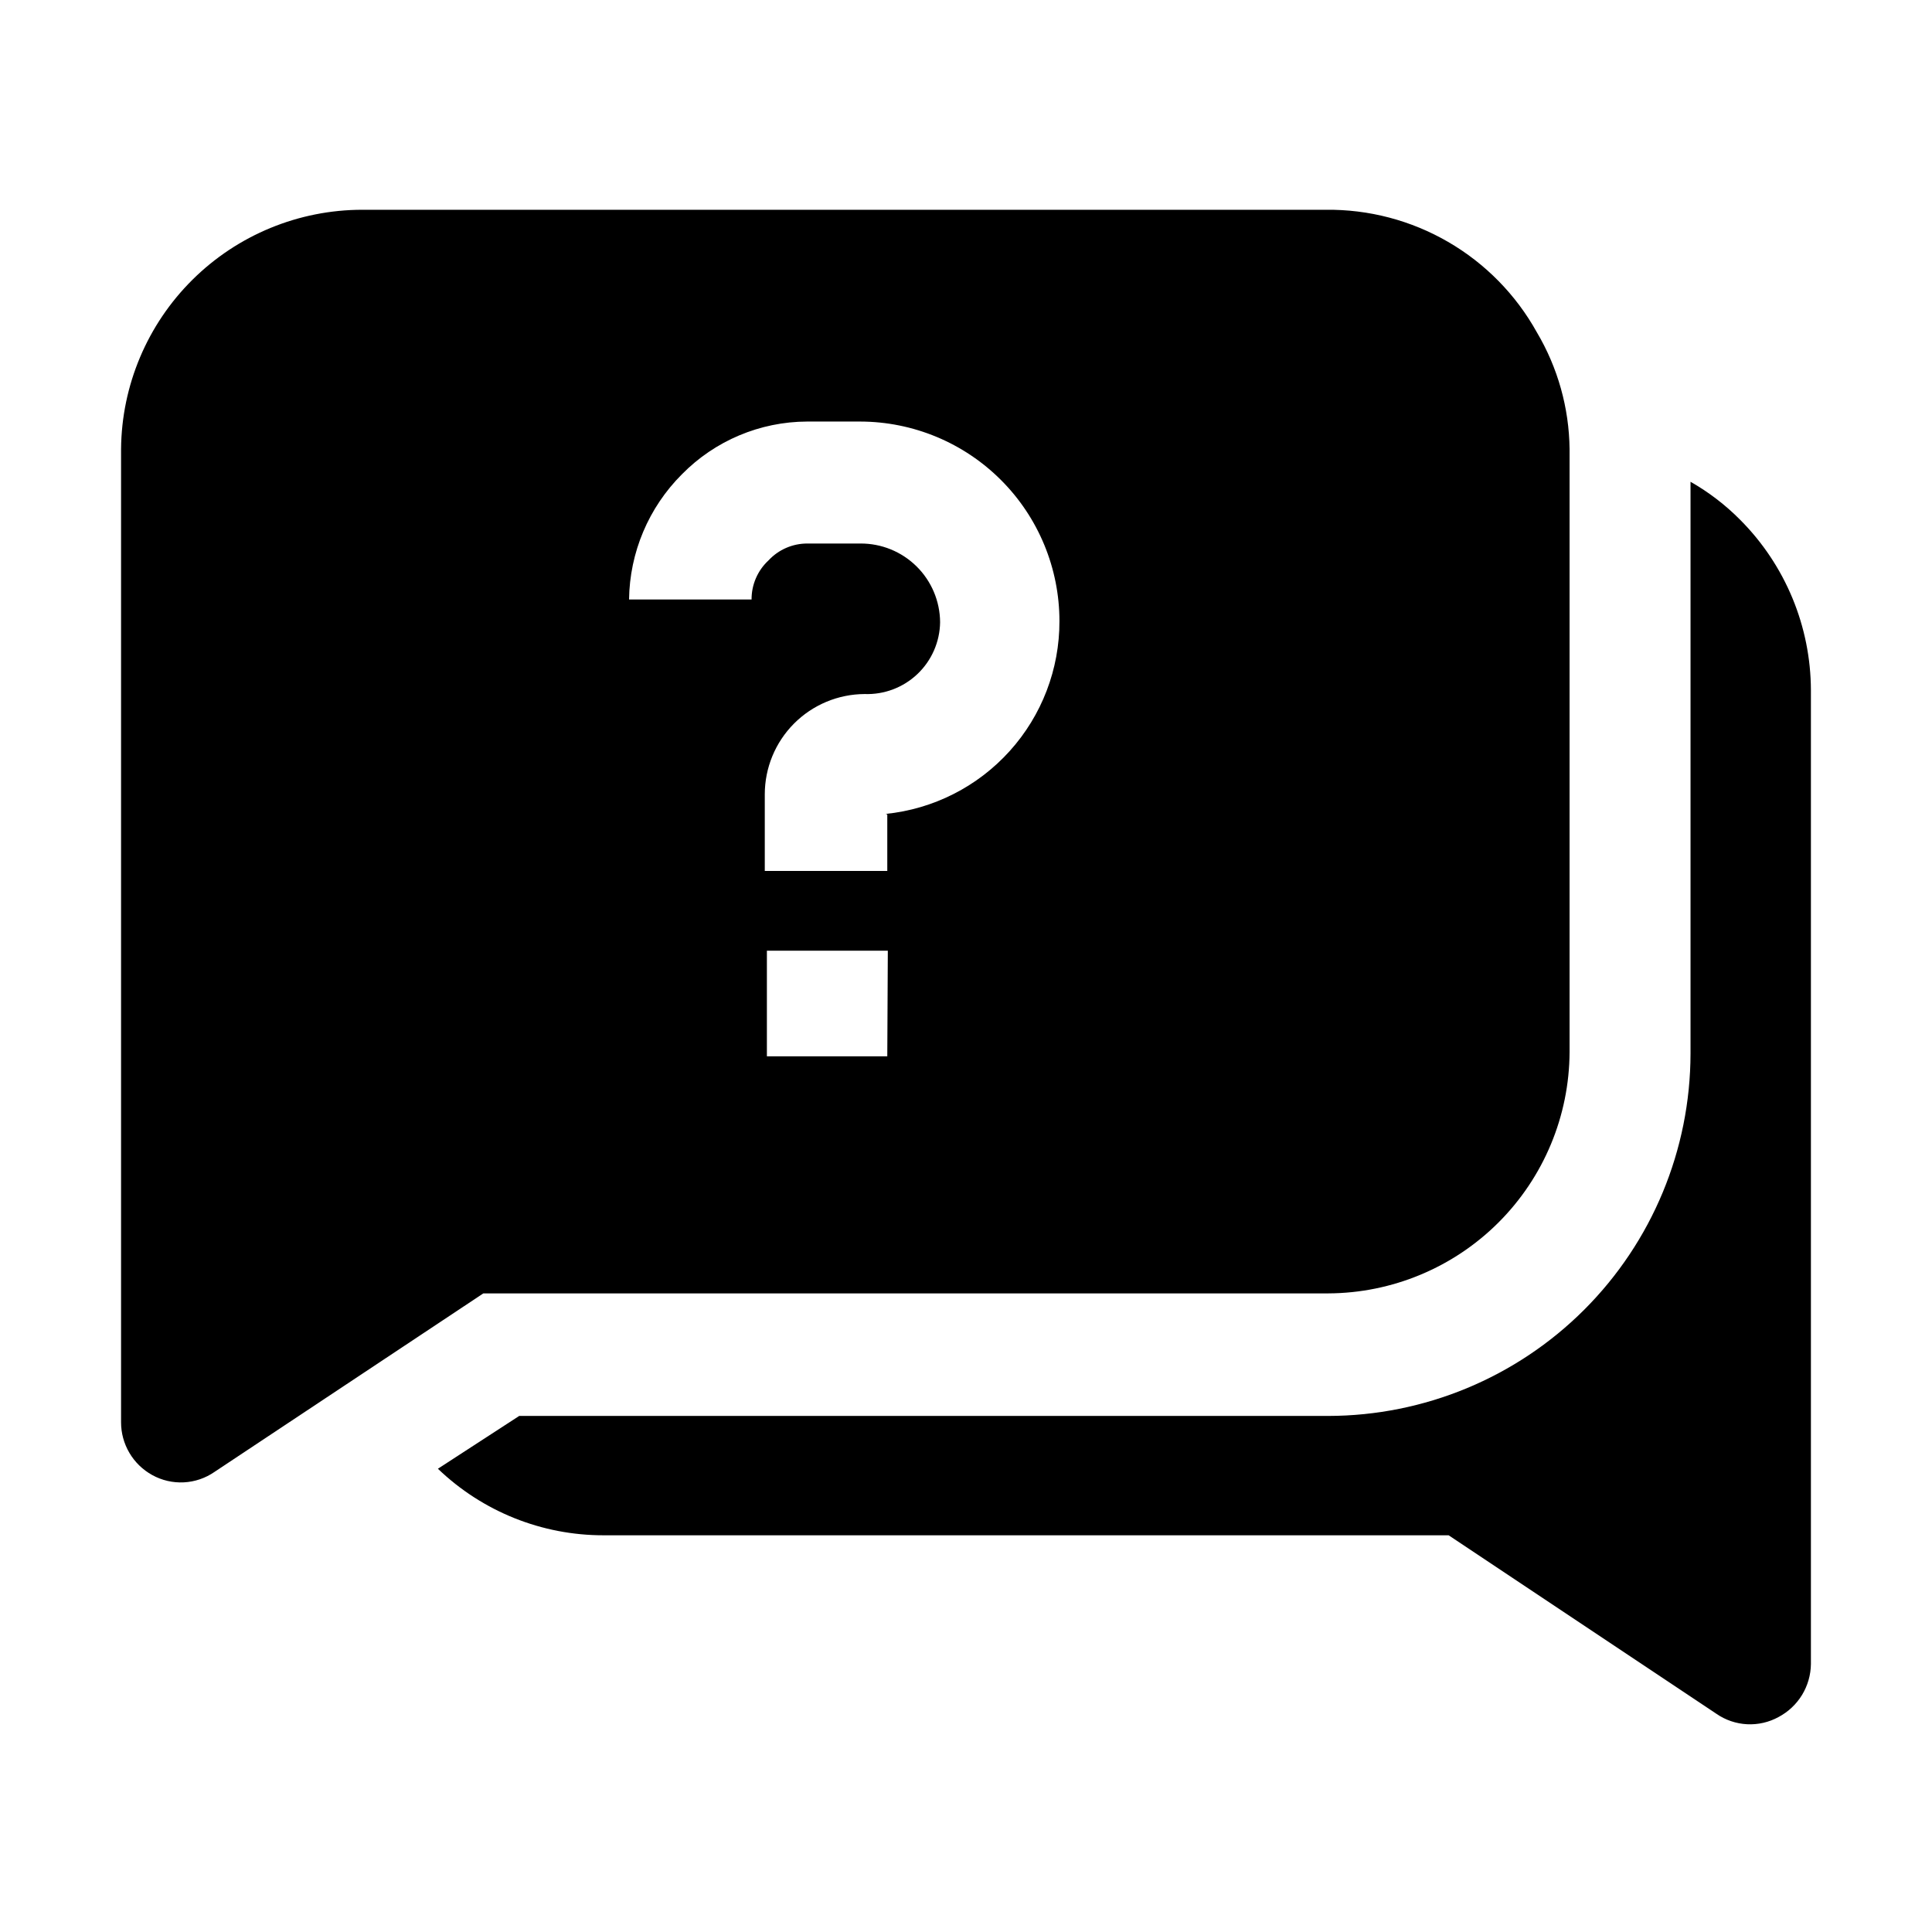
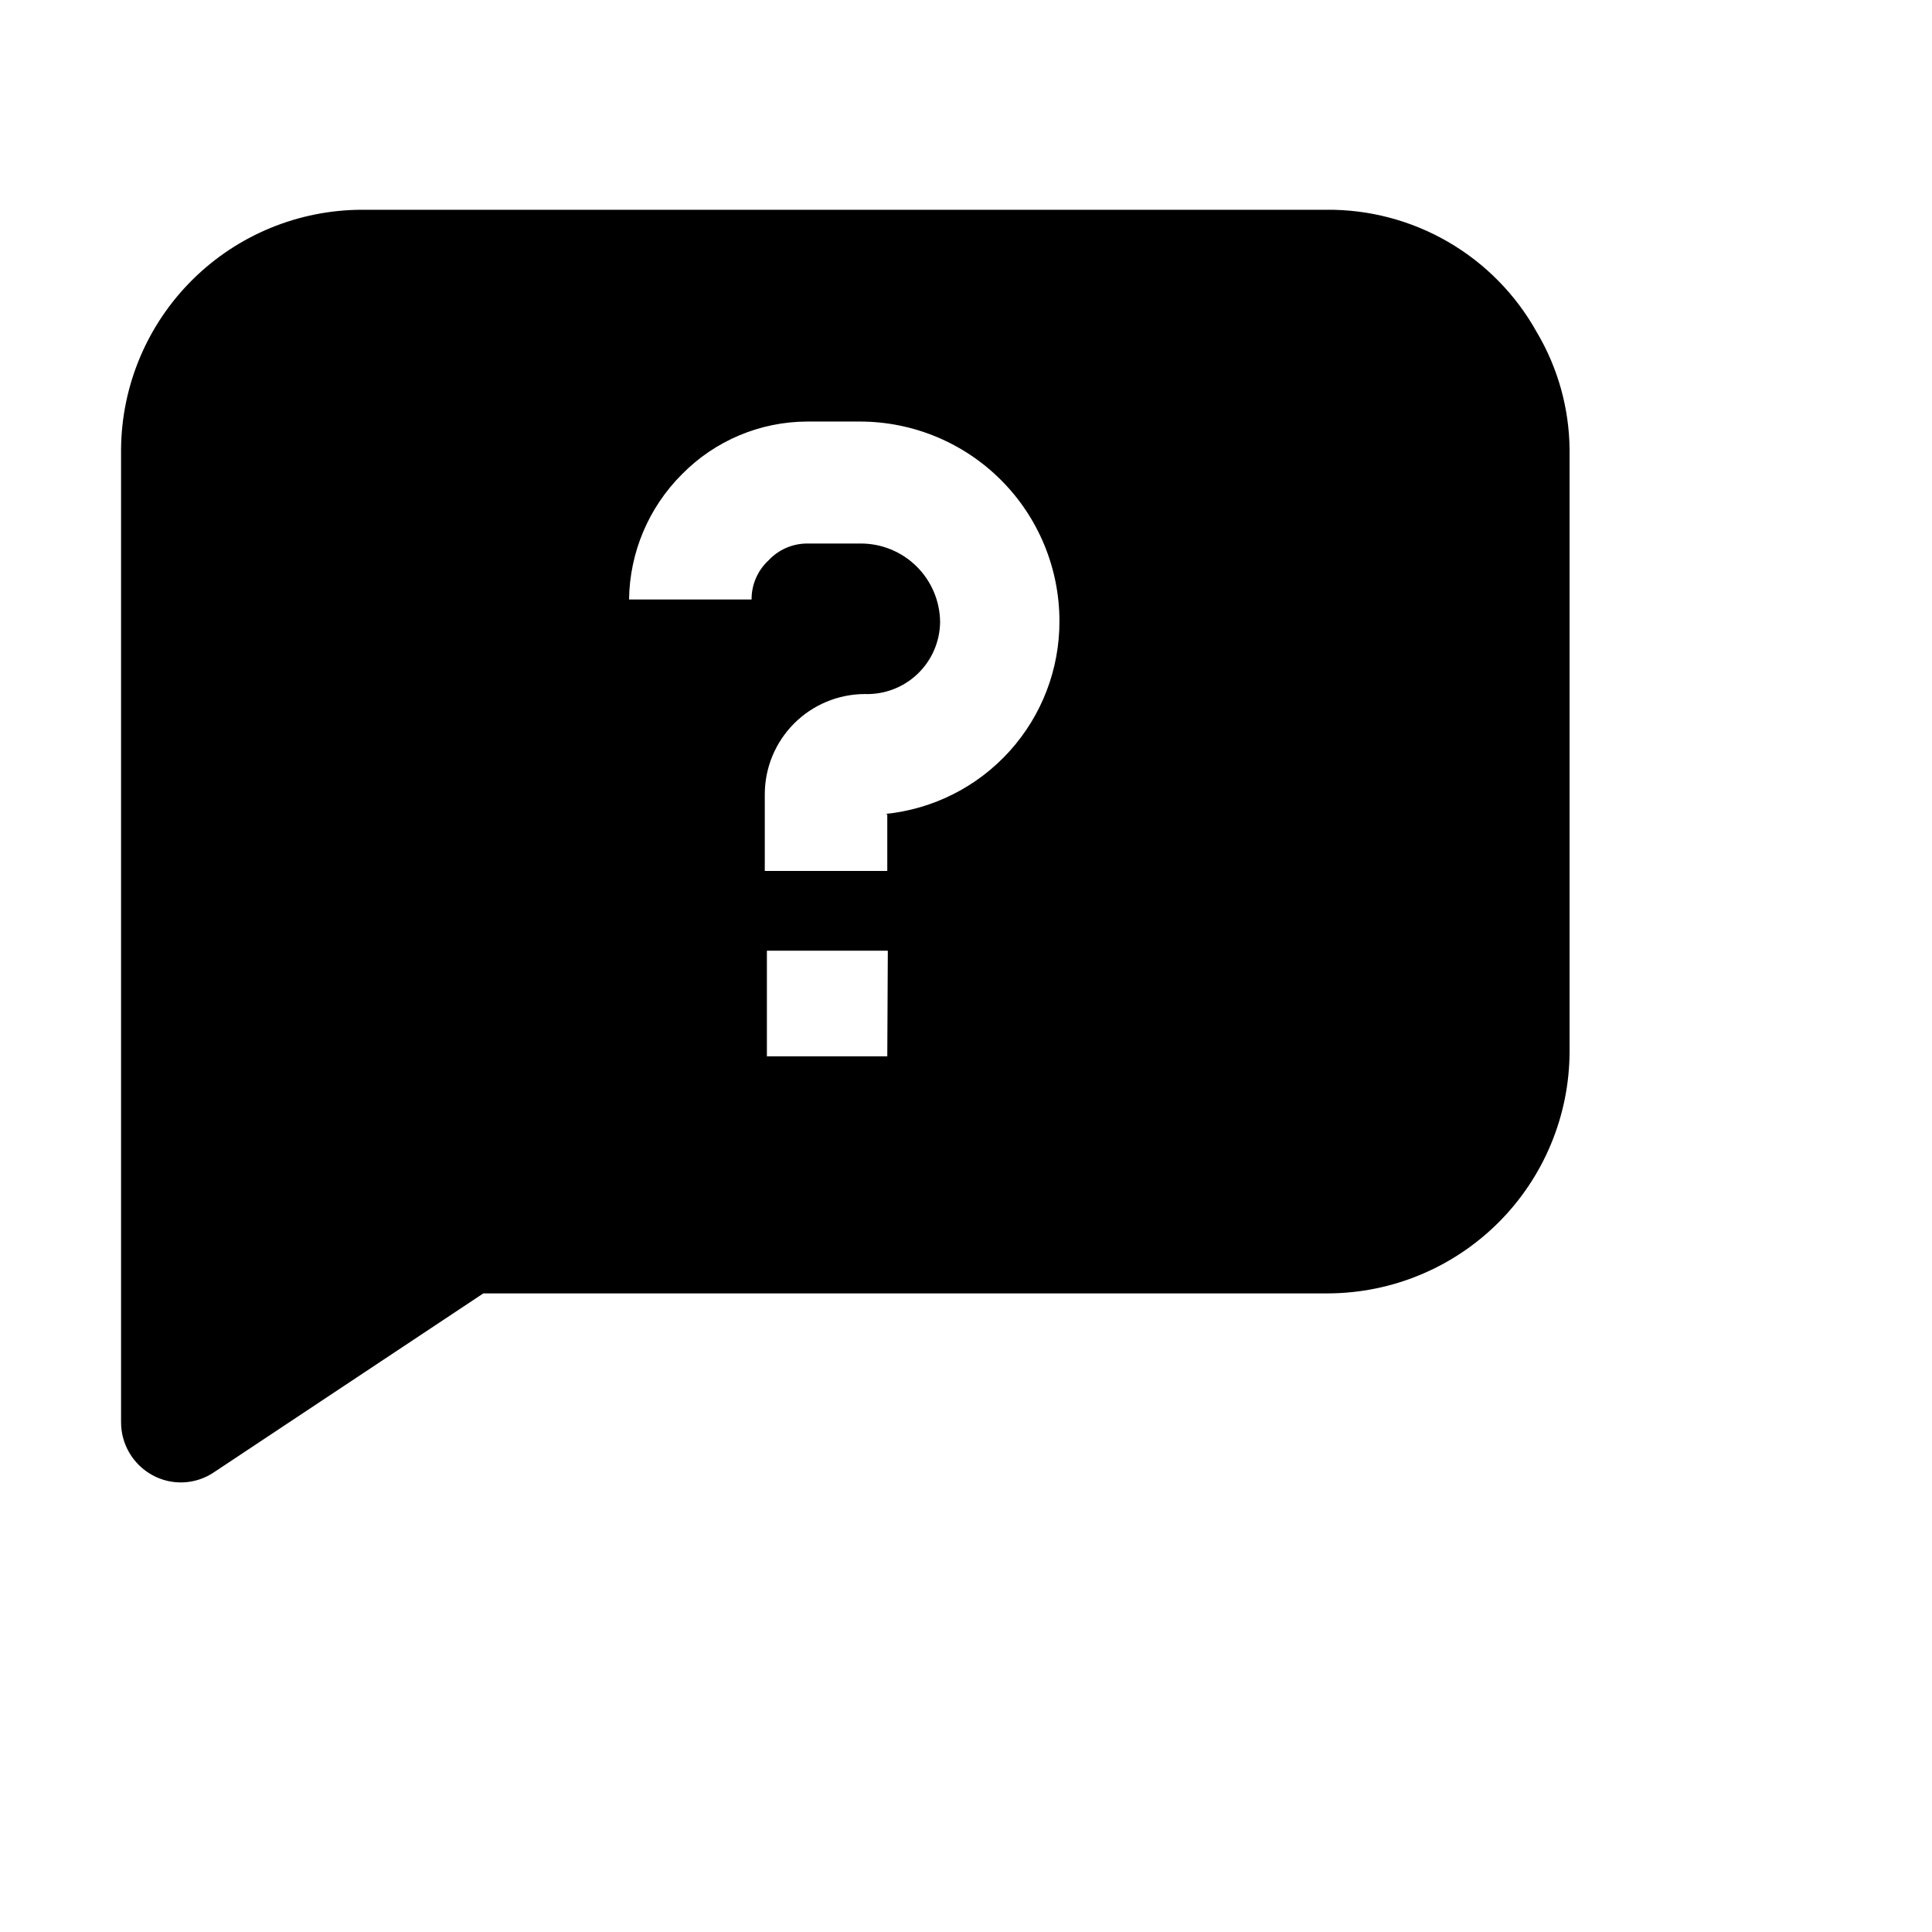
<svg xmlns="http://www.w3.org/2000/svg" fill="#000000" width="800px" height="800px" version="1.1" viewBox="144 144 512 512">
  <g fill-rule="evenodd">
-     <path d="m623.91 326.95v258.06c-0.039 2.883-0.852 5.703-2.352 8.168-1.504 2.461-3.641 4.473-6.184 5.828-2.559 1.414-5.461 2.082-8.379 1.934s-5.734-1.109-8.137-2.773l-70.953-47.301h-223.91c-16.379 0.031-32.133-6.289-43.945-17.637l21.551-13.996 214.4 0.004c25.449-0.039 49.848-10.164 67.844-28.16 17.996-17.996 28.121-42.395 28.16-67.844v-151.56c4.82 2.742 9.246 6.133 13.152 10.074 11.973 12.004 18.711 28.254 18.754 45.203z" />
    <path d="m551.28 232.06c-5.531-9.961-13.656-18.238-23.512-23.953-9.855-5.719-21.074-8.66-32.469-8.516h-255.26c-16.867 0-33.047 6.66-45.027 18.535-11.977 11.871-18.781 27.996-18.93 44.863v257.92c-0.004 2.856 0.762 5.664 2.215 8.125 1.453 2.465 3.539 4.488 6.043 5.867 2.559 1.414 5.457 2.086 8.375 1.938 2.918-0.148 5.738-1.109 8.141-2.777l71.234-47.301h223.91c16.938-0.074 33.164-6.836 45.141-18.812 11.977-11.98 18.738-28.203 18.812-45.145v-159.82c-0.129-10.895-3.121-21.559-8.676-30.93zm-172.14 191.87h-31.906v-27.988h32.047zm0-64.098v14.977h-32.465v-20.293c0-7.027 2.781-13.77 7.738-18.754 4.957-4.981 11.684-7.801 18.711-7.836 5.195 0.188 10.246-1.723 14.012-5.305 3.766-3.582 5.93-8.531 6-13.727-0.035-5.57-2.285-10.895-6.246-14.805-3.965-3.91-9.316-6.086-14.887-6.051h-13.992c-3.93-0.023-7.688 1.602-10.355 4.481-2.883 2.672-4.508 6.43-4.481 10.355h-32.469c0.156-12.457 5.18-24.363 13.996-33.168 8.742-8.906 20.688-13.945 33.168-13.992h14.133c14.008 0.035 27.426 5.625 37.316 15.543 9.891 9.914 15.445 23.348 15.445 37.355 0.031 12.707-4.664 24.977-13.176 34.414-8.508 9.441-20.223 15.383-32.867 16.668z" />
  </g>
</svg>